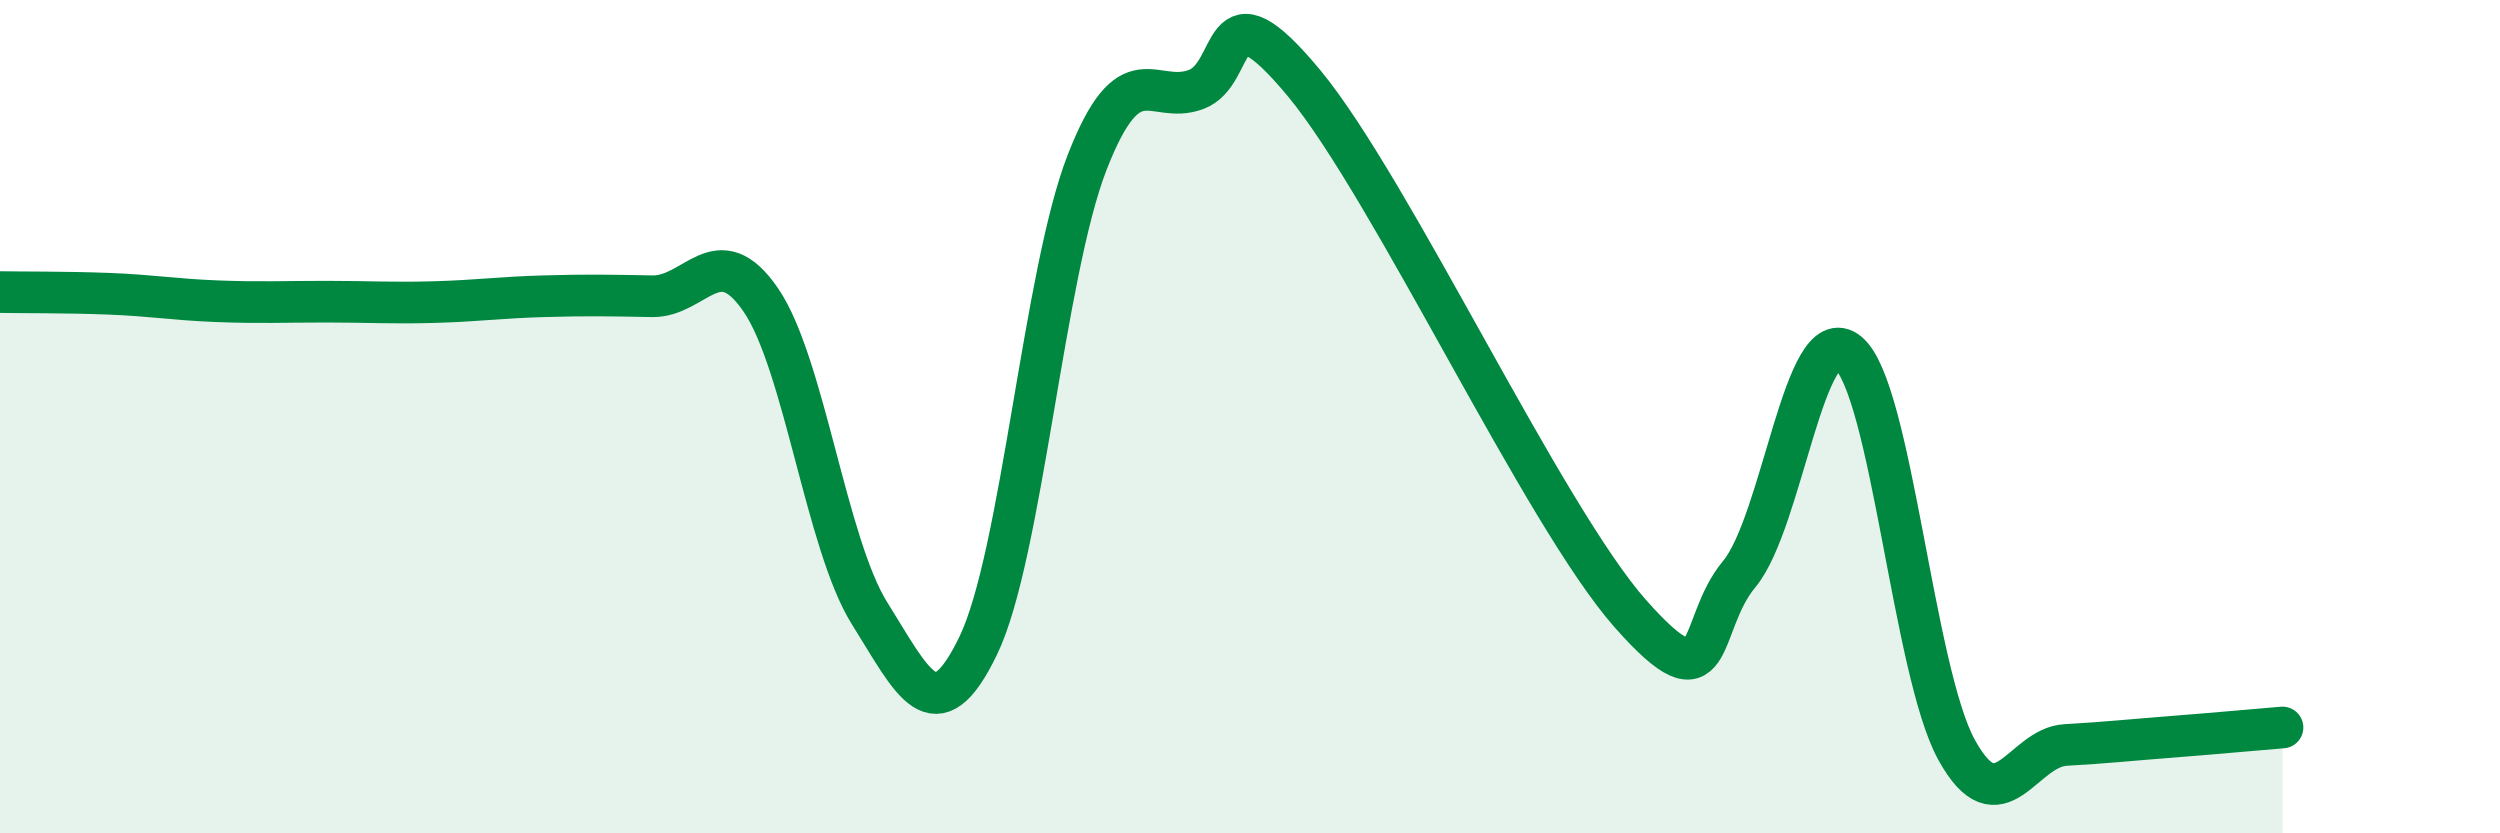
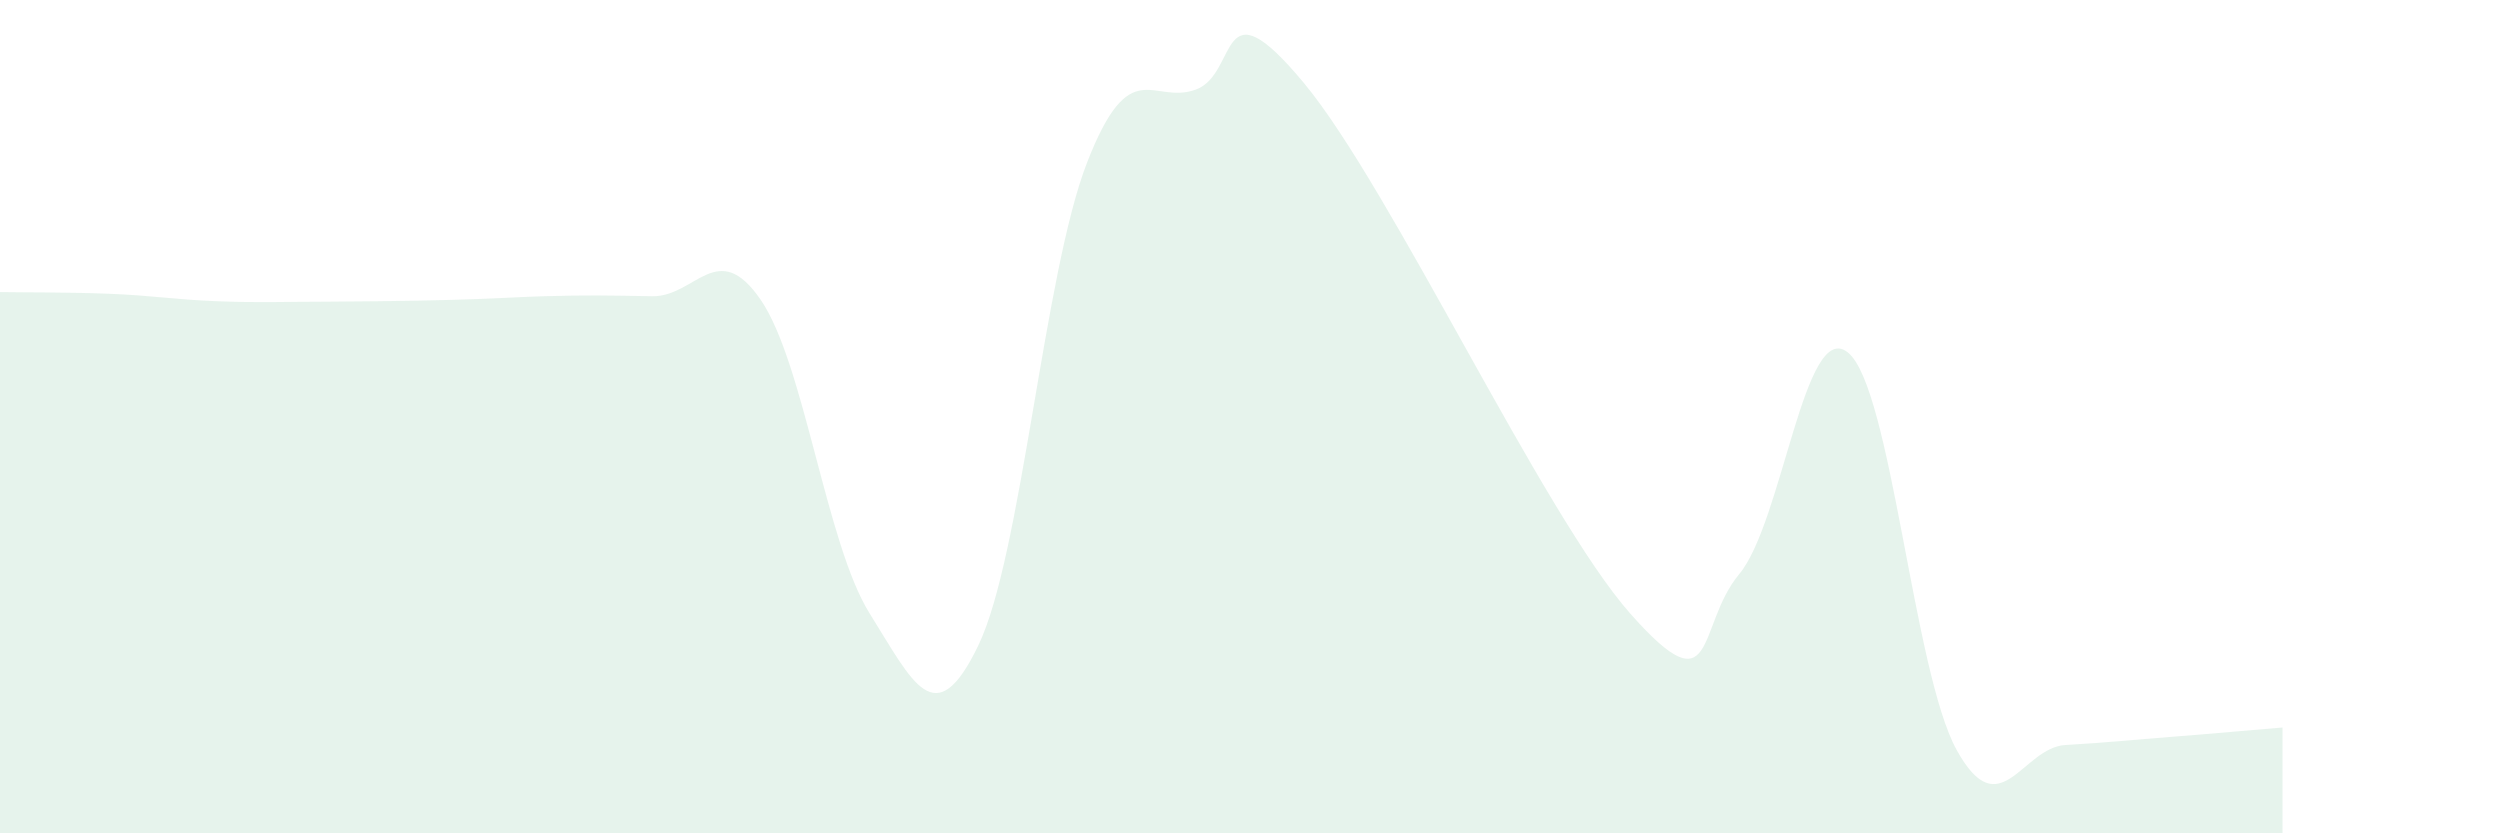
<svg xmlns="http://www.w3.org/2000/svg" width="60" height="20" viewBox="0 0 60 20">
-   <path d="M 0,7.01 C 0.52,7.02 1.57,7.01 2.61,7.05 C 3.65,7.09 4.18,7.19 5.22,7.23 C 6.26,7.27 6.79,7.24 7.83,7.24 C 8.87,7.24 9.39,7.28 10.43,7.25 C 11.47,7.22 12,7.14 13.04,7.11 C 14.08,7.08 14.61,7.09 15.65,7.11 C 16.69,7.13 17.22,5.68 18.26,7.2 C 19.3,8.72 19.83,13.06 20.87,14.72 C 21.91,16.38 22.44,17.65 23.48,15.49 C 24.52,13.33 25.05,6.57 26.09,3.9 C 27.13,1.23 27.66,2.53 28.7,2.15 C 29.74,1.77 29.21,-0.52 31.3,2 C 33.39,4.52 37.04,12.37 39.13,14.73 C 41.22,17.09 40.7,15.03 41.74,13.78 C 42.78,12.53 43.31,7.62 44.35,8.46 C 45.39,9.3 45.92,16.12 46.96,18 C 48,19.88 48.53,17.94 49.57,17.88 C 50.61,17.82 51.13,17.76 52.17,17.68 C 53.21,17.6 54.26,17.5 54.78,17.46L54.78 20L0 20Z" fill="#008740" opacity="0.1" stroke-linecap="round" stroke-linejoin="round" />
-   <path d="M 0,7.01 C 0.52,7.02 1.57,7.01 2.61,7.05 C 3.65,7.09 4.18,7.19 5.22,7.23 C 6.26,7.27 6.79,7.24 7.83,7.24 C 8.87,7.24 9.39,7.28 10.43,7.25 C 11.47,7.22 12,7.14 13.04,7.11 C 14.08,7.08 14.61,7.09 15.65,7.11 C 16.69,7.13 17.22,5.68 18.26,7.2 C 19.3,8.72 19.83,13.06 20.87,14.72 C 21.91,16.38 22.44,17.65 23.48,15.49 C 24.52,13.33 25.05,6.57 26.09,3.9 C 27.13,1.23 27.66,2.53 28.7,2.15 C 29.74,1.77 29.21,-0.52 31.3,2 C 33.39,4.52 37.04,12.37 39.13,14.73 C 41.22,17.09 40.7,15.03 41.74,13.78 C 42.78,12.53 43.31,7.62 44.35,8.46 C 45.39,9.3 45.92,16.12 46.96,18 C 48,19.88 48.53,17.94 49.57,17.88 C 50.61,17.82 51.13,17.76 52.17,17.68 C 53.21,17.6 54.26,17.5 54.78,17.46" stroke="#008740" stroke-width="1" fill="none" stroke-linecap="round" stroke-linejoin="round" />
+   <path d="M 0,7.01 C 0.52,7.02 1.57,7.01 2.61,7.05 C 3.65,7.09 4.18,7.19 5.22,7.23 C 6.26,7.27 6.79,7.24 7.83,7.24 C 11.47,7.22 12,7.14 13.04,7.11 C 14.08,7.08 14.61,7.09 15.65,7.11 C 16.69,7.13 17.22,5.68 18.26,7.2 C 19.3,8.72 19.83,13.06 20.87,14.72 C 21.91,16.38 22.44,17.65 23.48,15.49 C 24.52,13.33 25.05,6.57 26.09,3.9 C 27.13,1.23 27.66,2.53 28.7,2.15 C 29.74,1.77 29.21,-0.52 31.3,2 C 33.39,4.52 37.04,12.37 39.13,14.73 C 41.22,17.09 40.7,15.03 41.74,13.78 C 42.78,12.53 43.31,7.62 44.35,8.46 C 45.39,9.3 45.92,16.12 46.96,18 C 48,19.88 48.53,17.94 49.57,17.88 C 50.61,17.82 51.13,17.76 52.17,17.68 C 53.21,17.6 54.26,17.5 54.78,17.46L54.78 20L0 20Z" fill="#008740" opacity="0.1" stroke-linecap="round" stroke-linejoin="round" />
</svg>